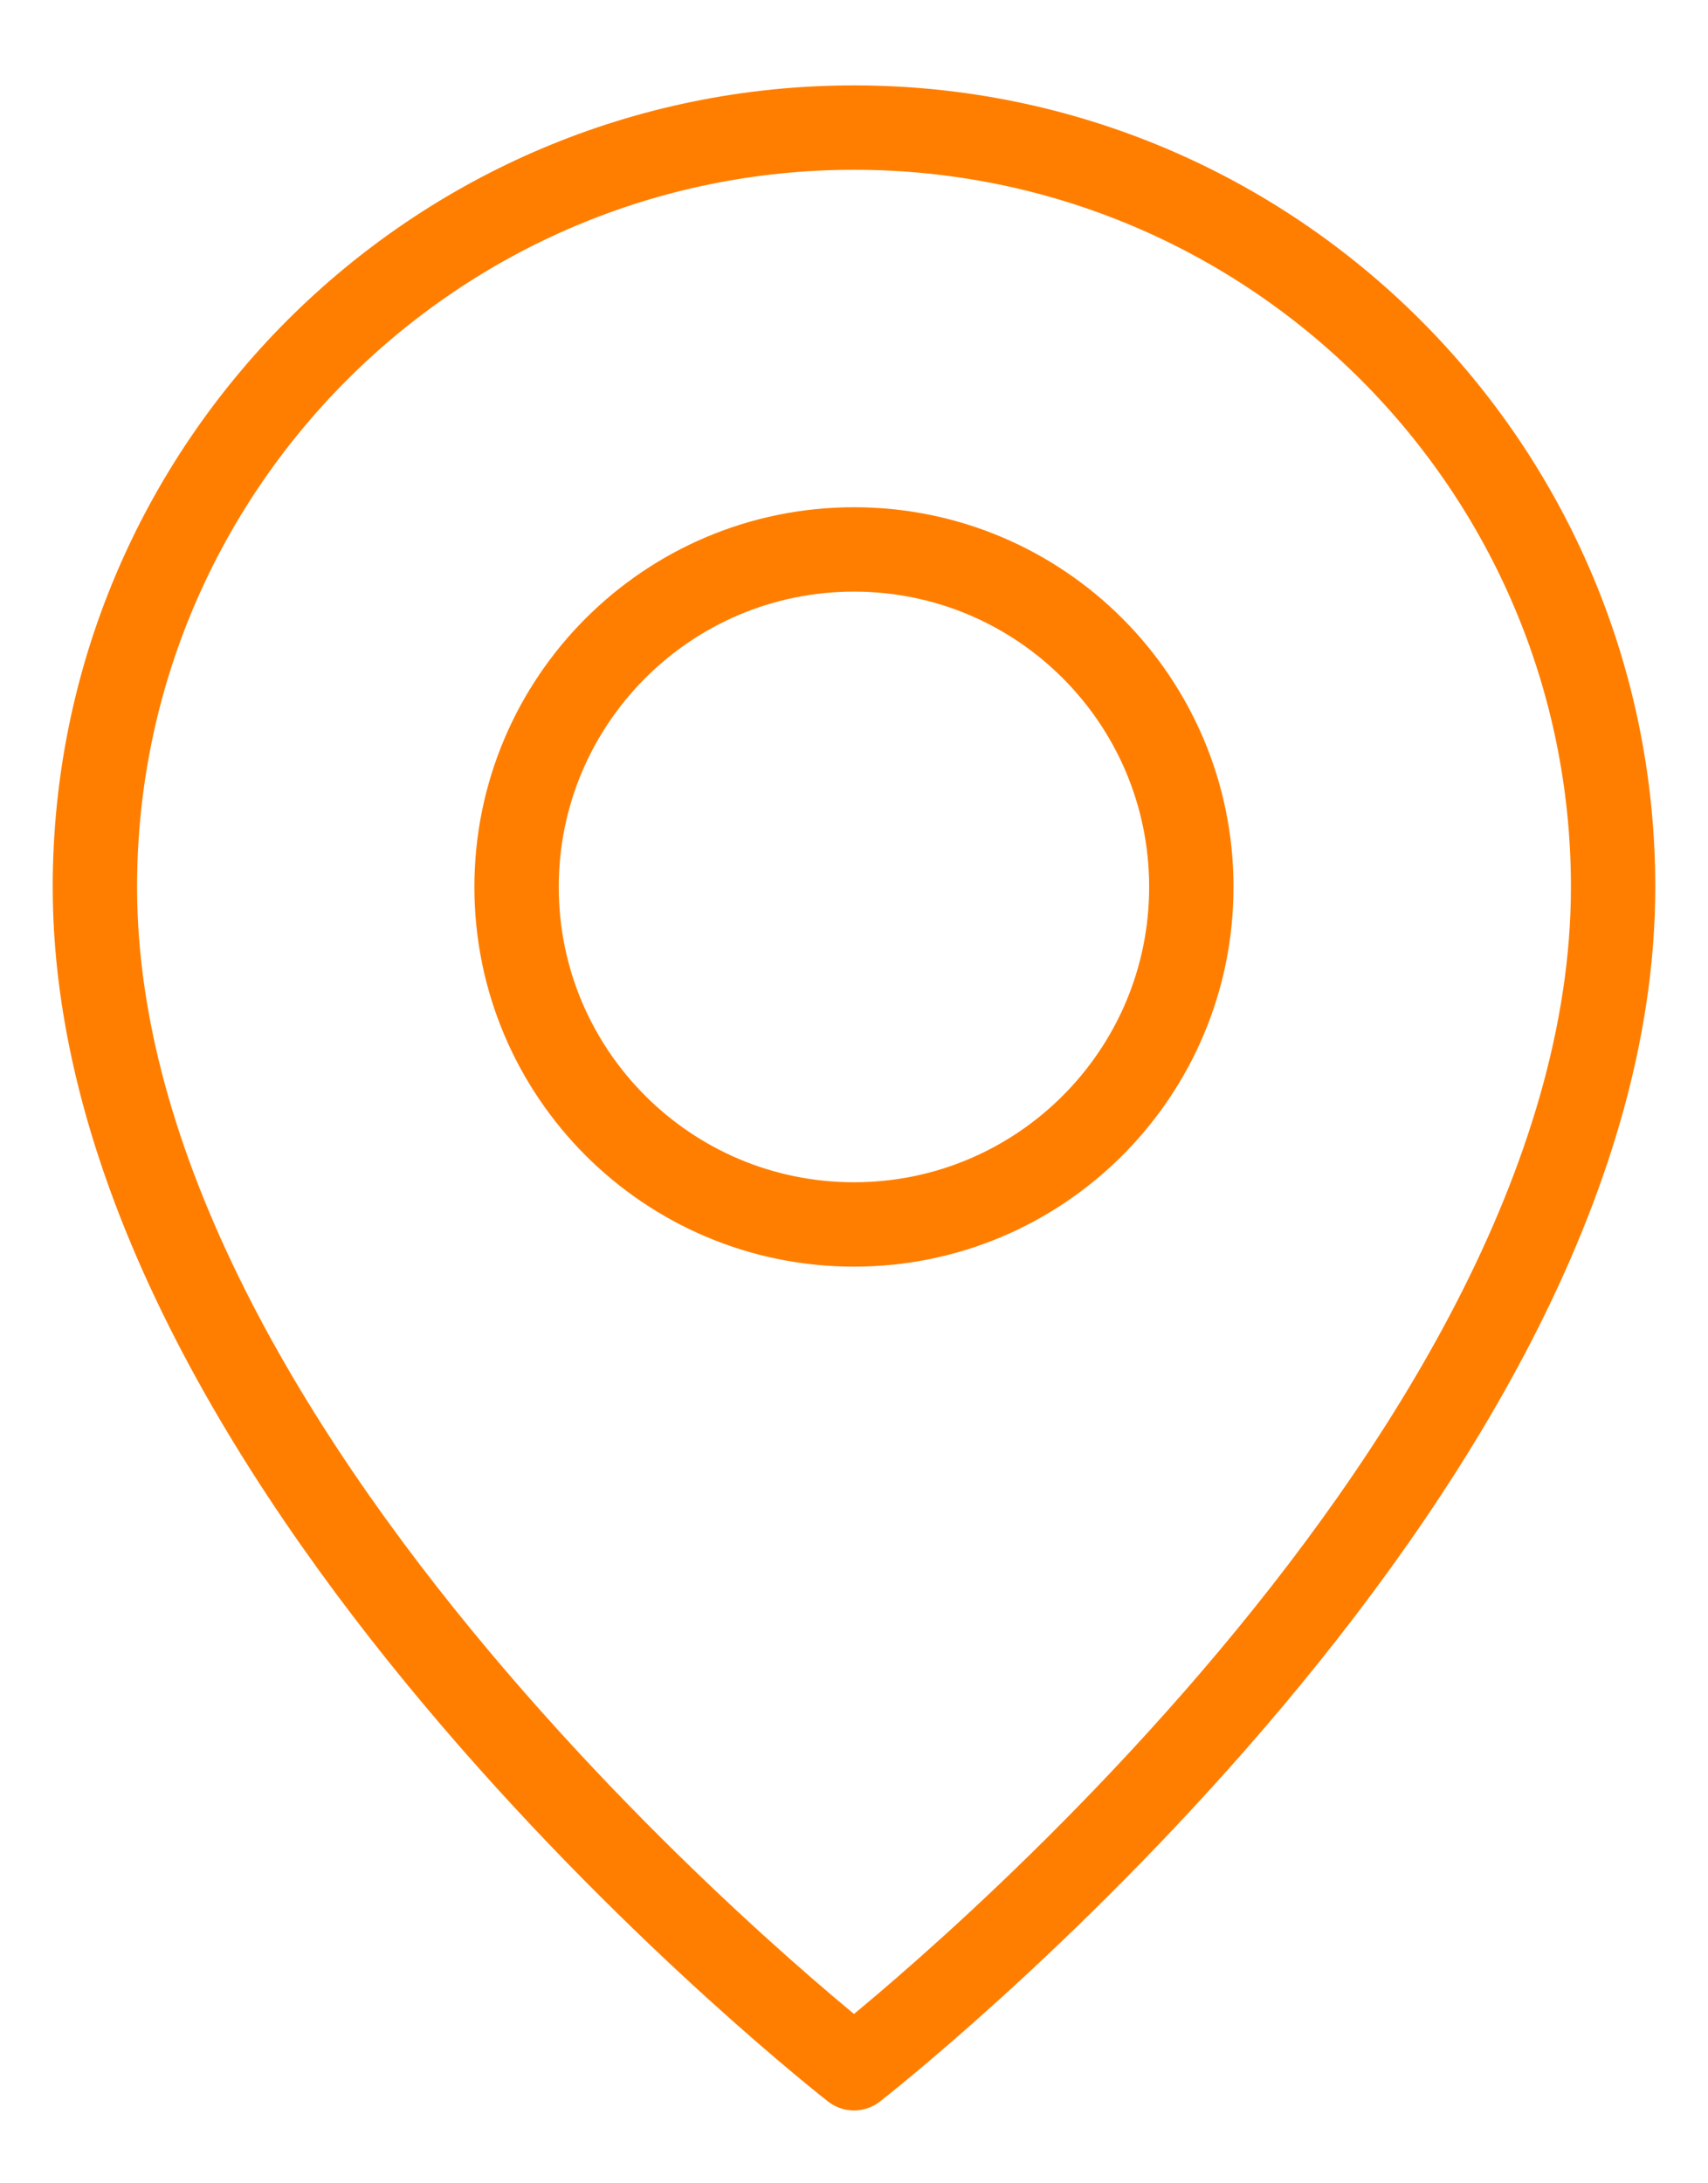
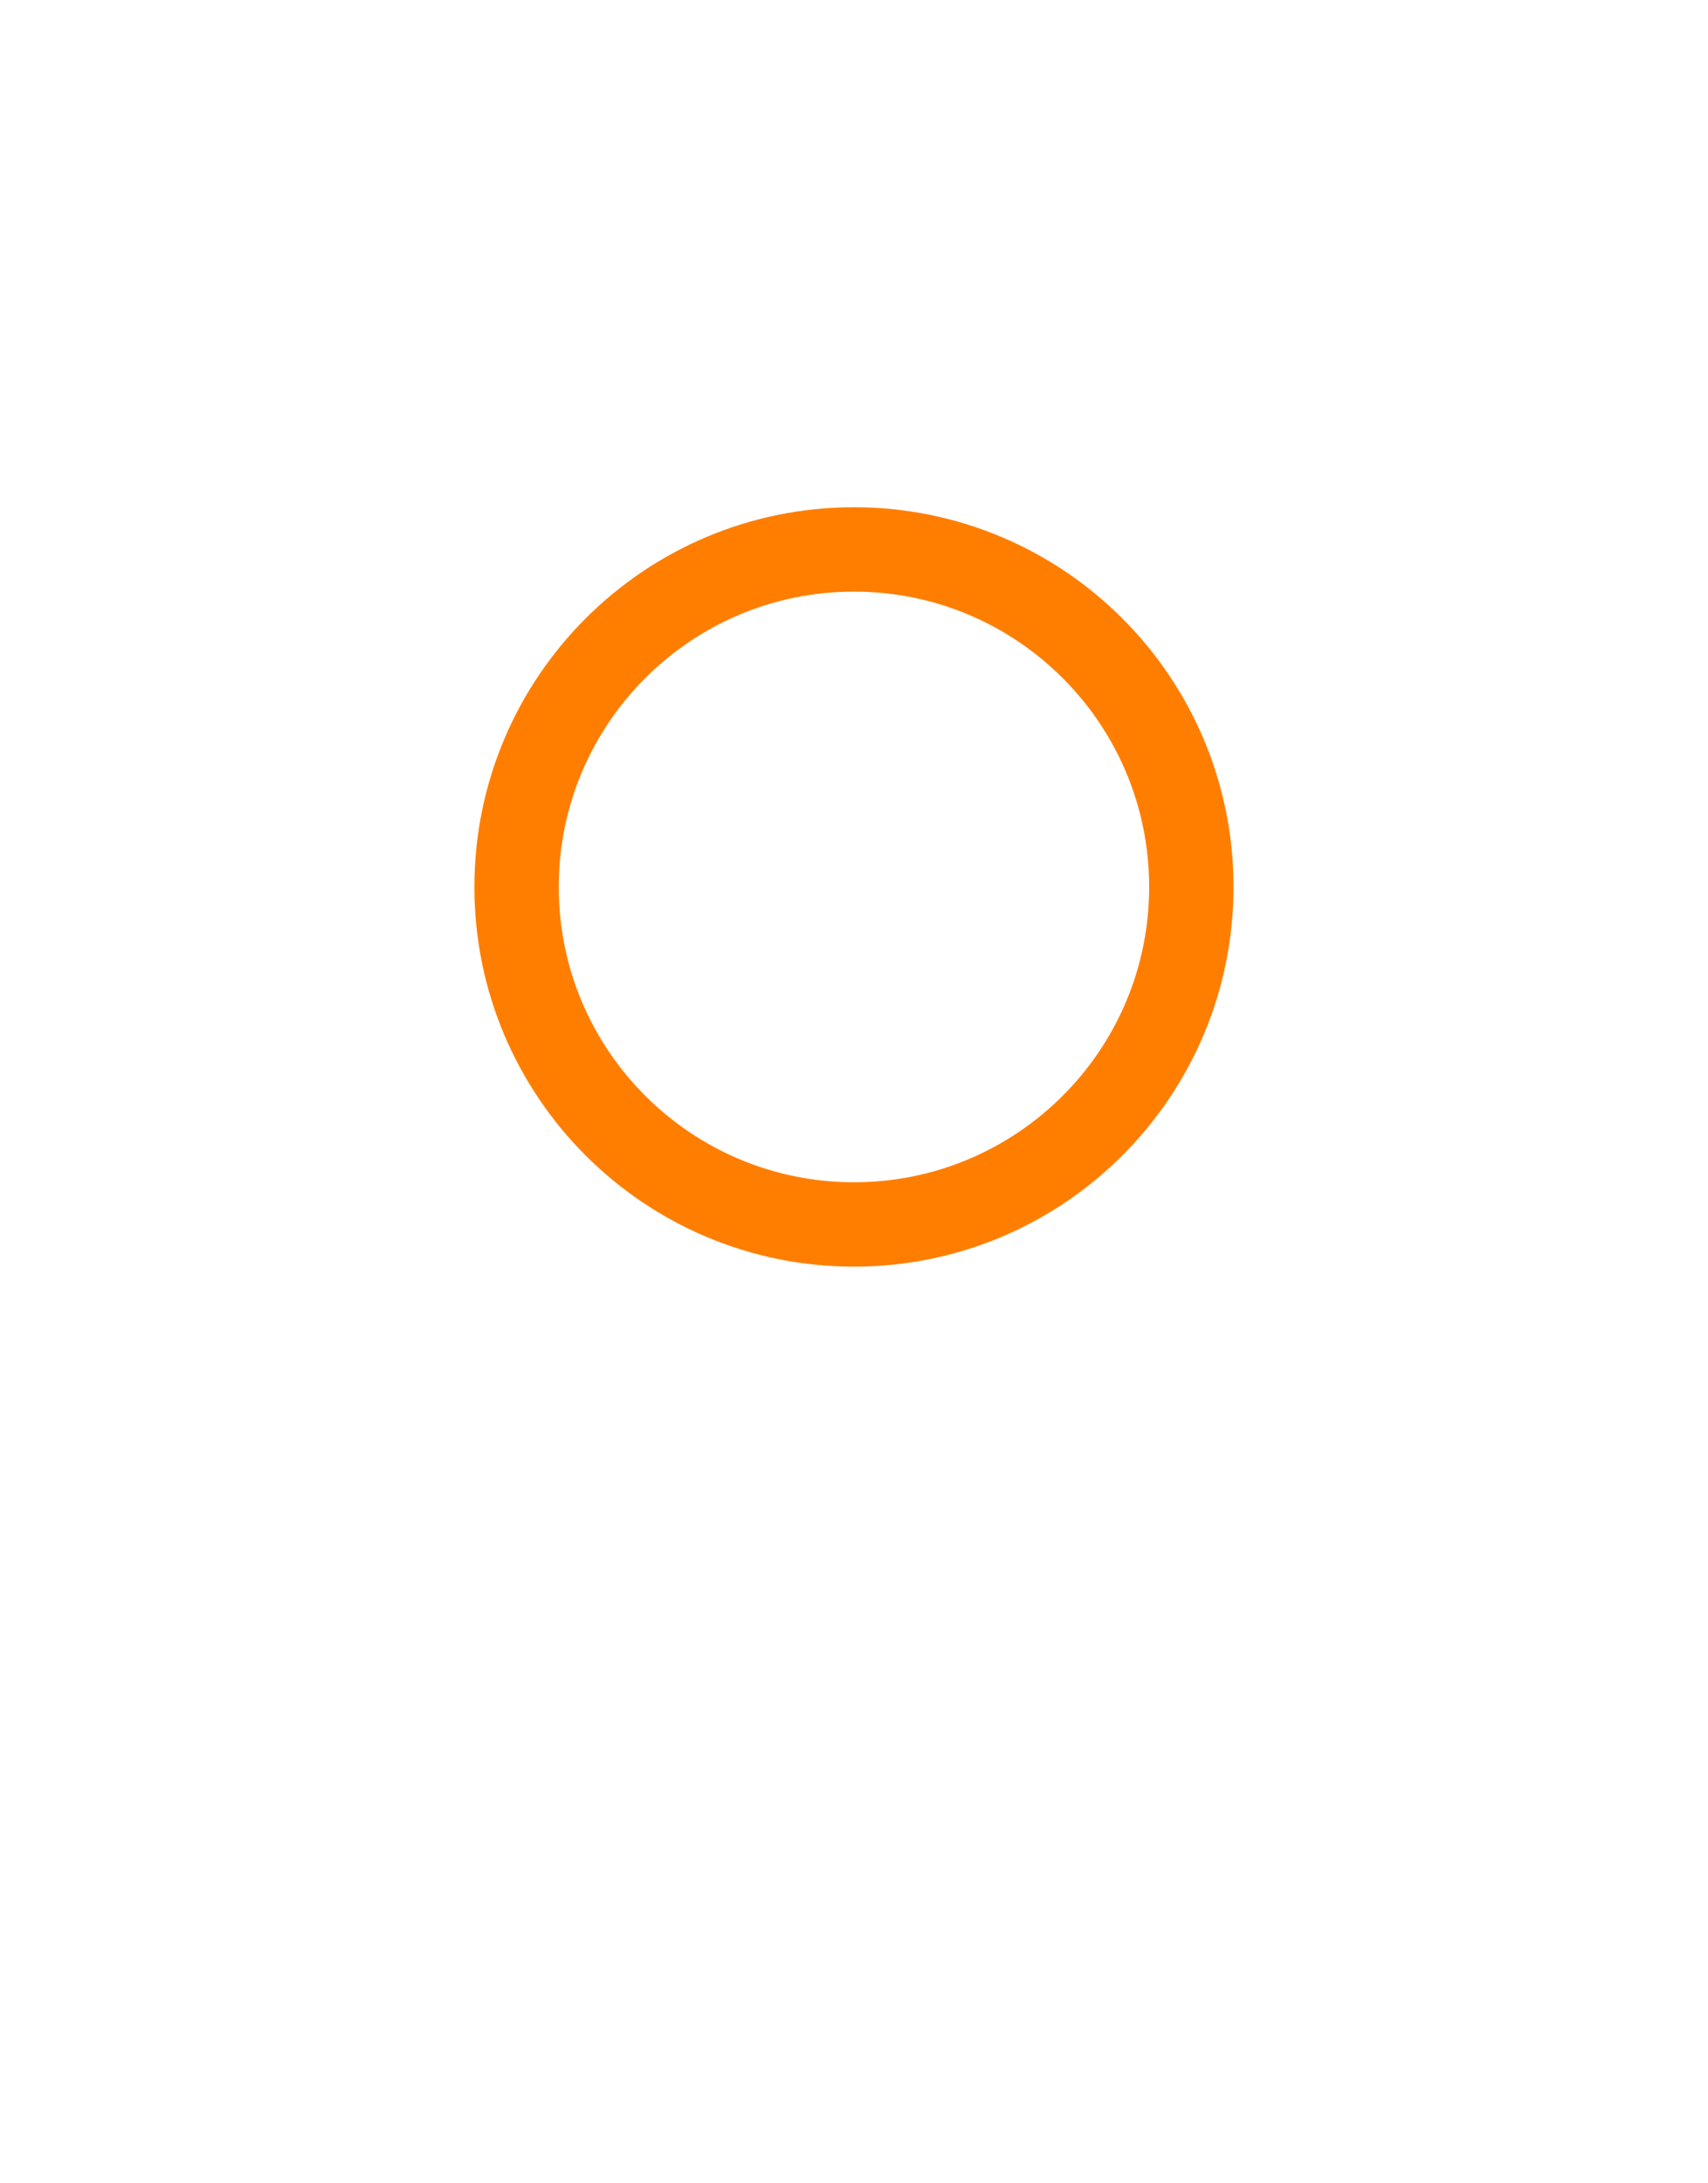
<svg xmlns="http://www.w3.org/2000/svg" width="18" height="23" viewBox="0 0 18 23" fill="none">
-   <path d="M17 9.344C17 15.566 9 21.788 9 21.788C9 21.788 1 15.566 1 9.344C1 4.926 4.582 1.344 9 1.344C13.418 1.344 17 4.926 17 9.344Z" stroke="#FF7E00" stroke-width="0.889" stroke-linecap="round" stroke-linejoin="round" />
  <path d="M9 12.899C10.964 12.899 12.555 11.307 12.555 9.344C12.555 7.38 10.964 5.788 9 5.788C7.036 5.788 5.444 7.38 5.444 9.344C5.444 11.307 7.036 12.899 9 12.899Z" stroke="#FF7E00" stroke-width="0.889" stroke-linecap="round" stroke-linejoin="round" />
</svg>